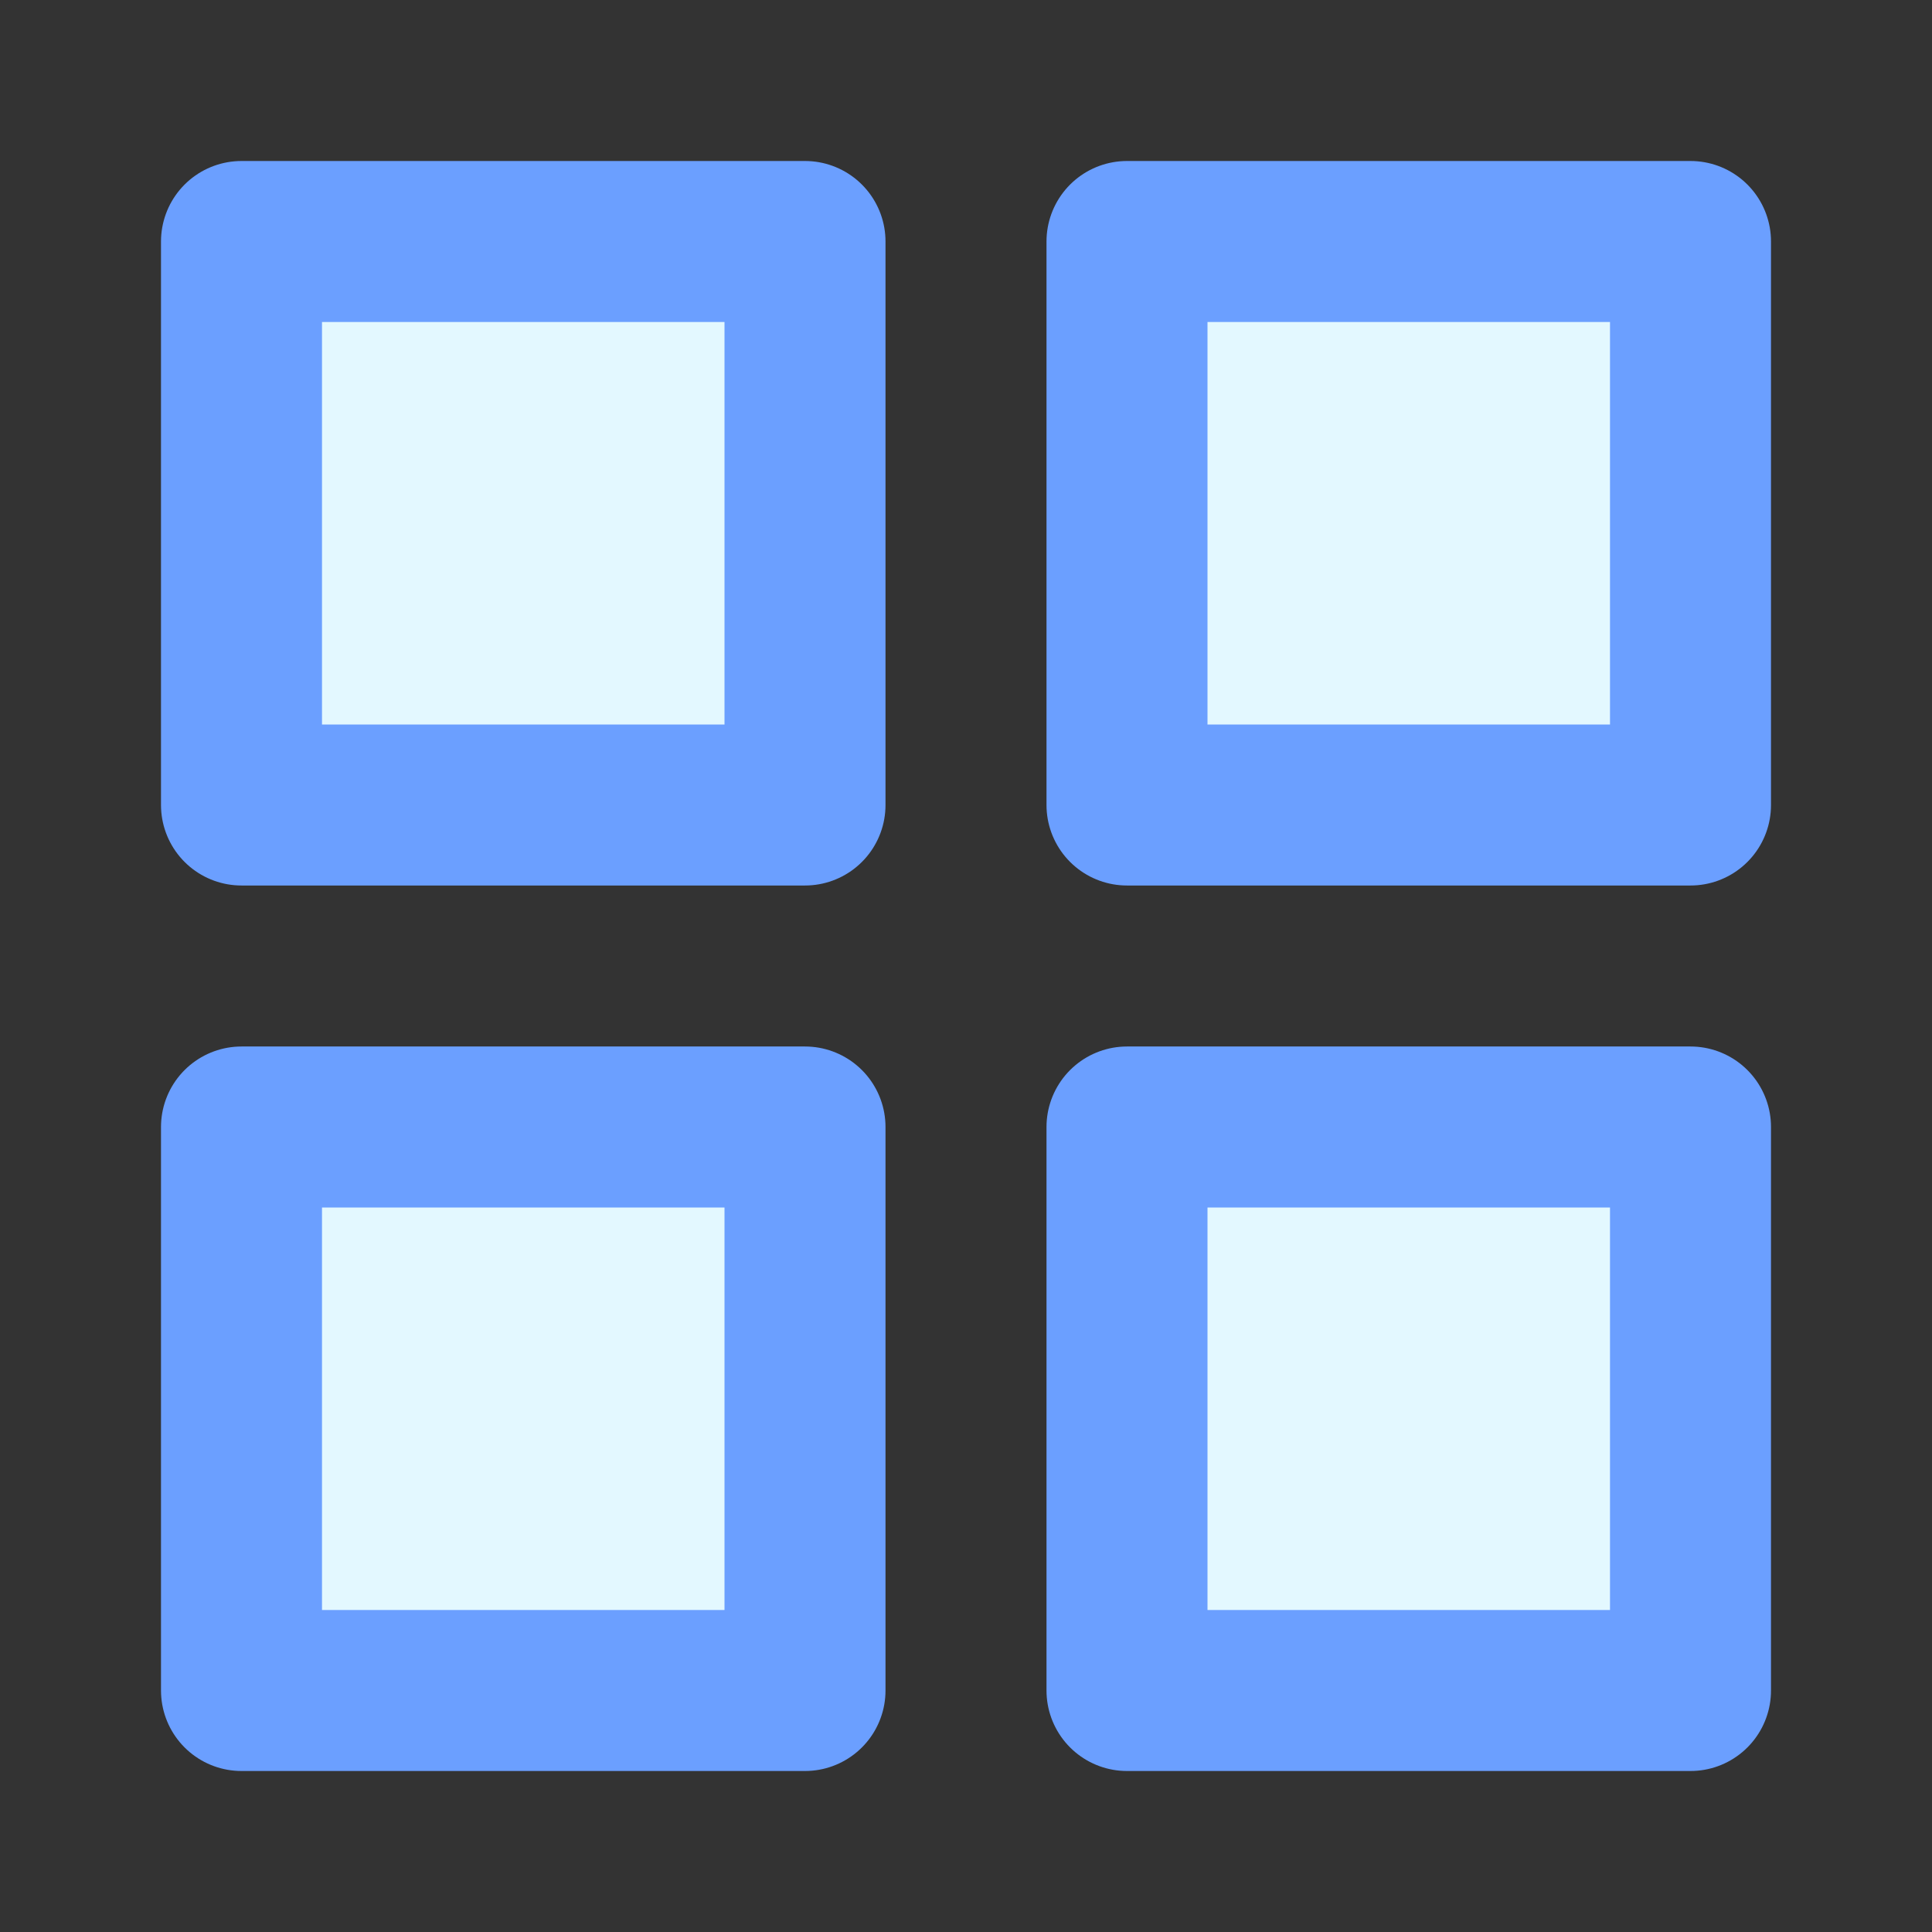
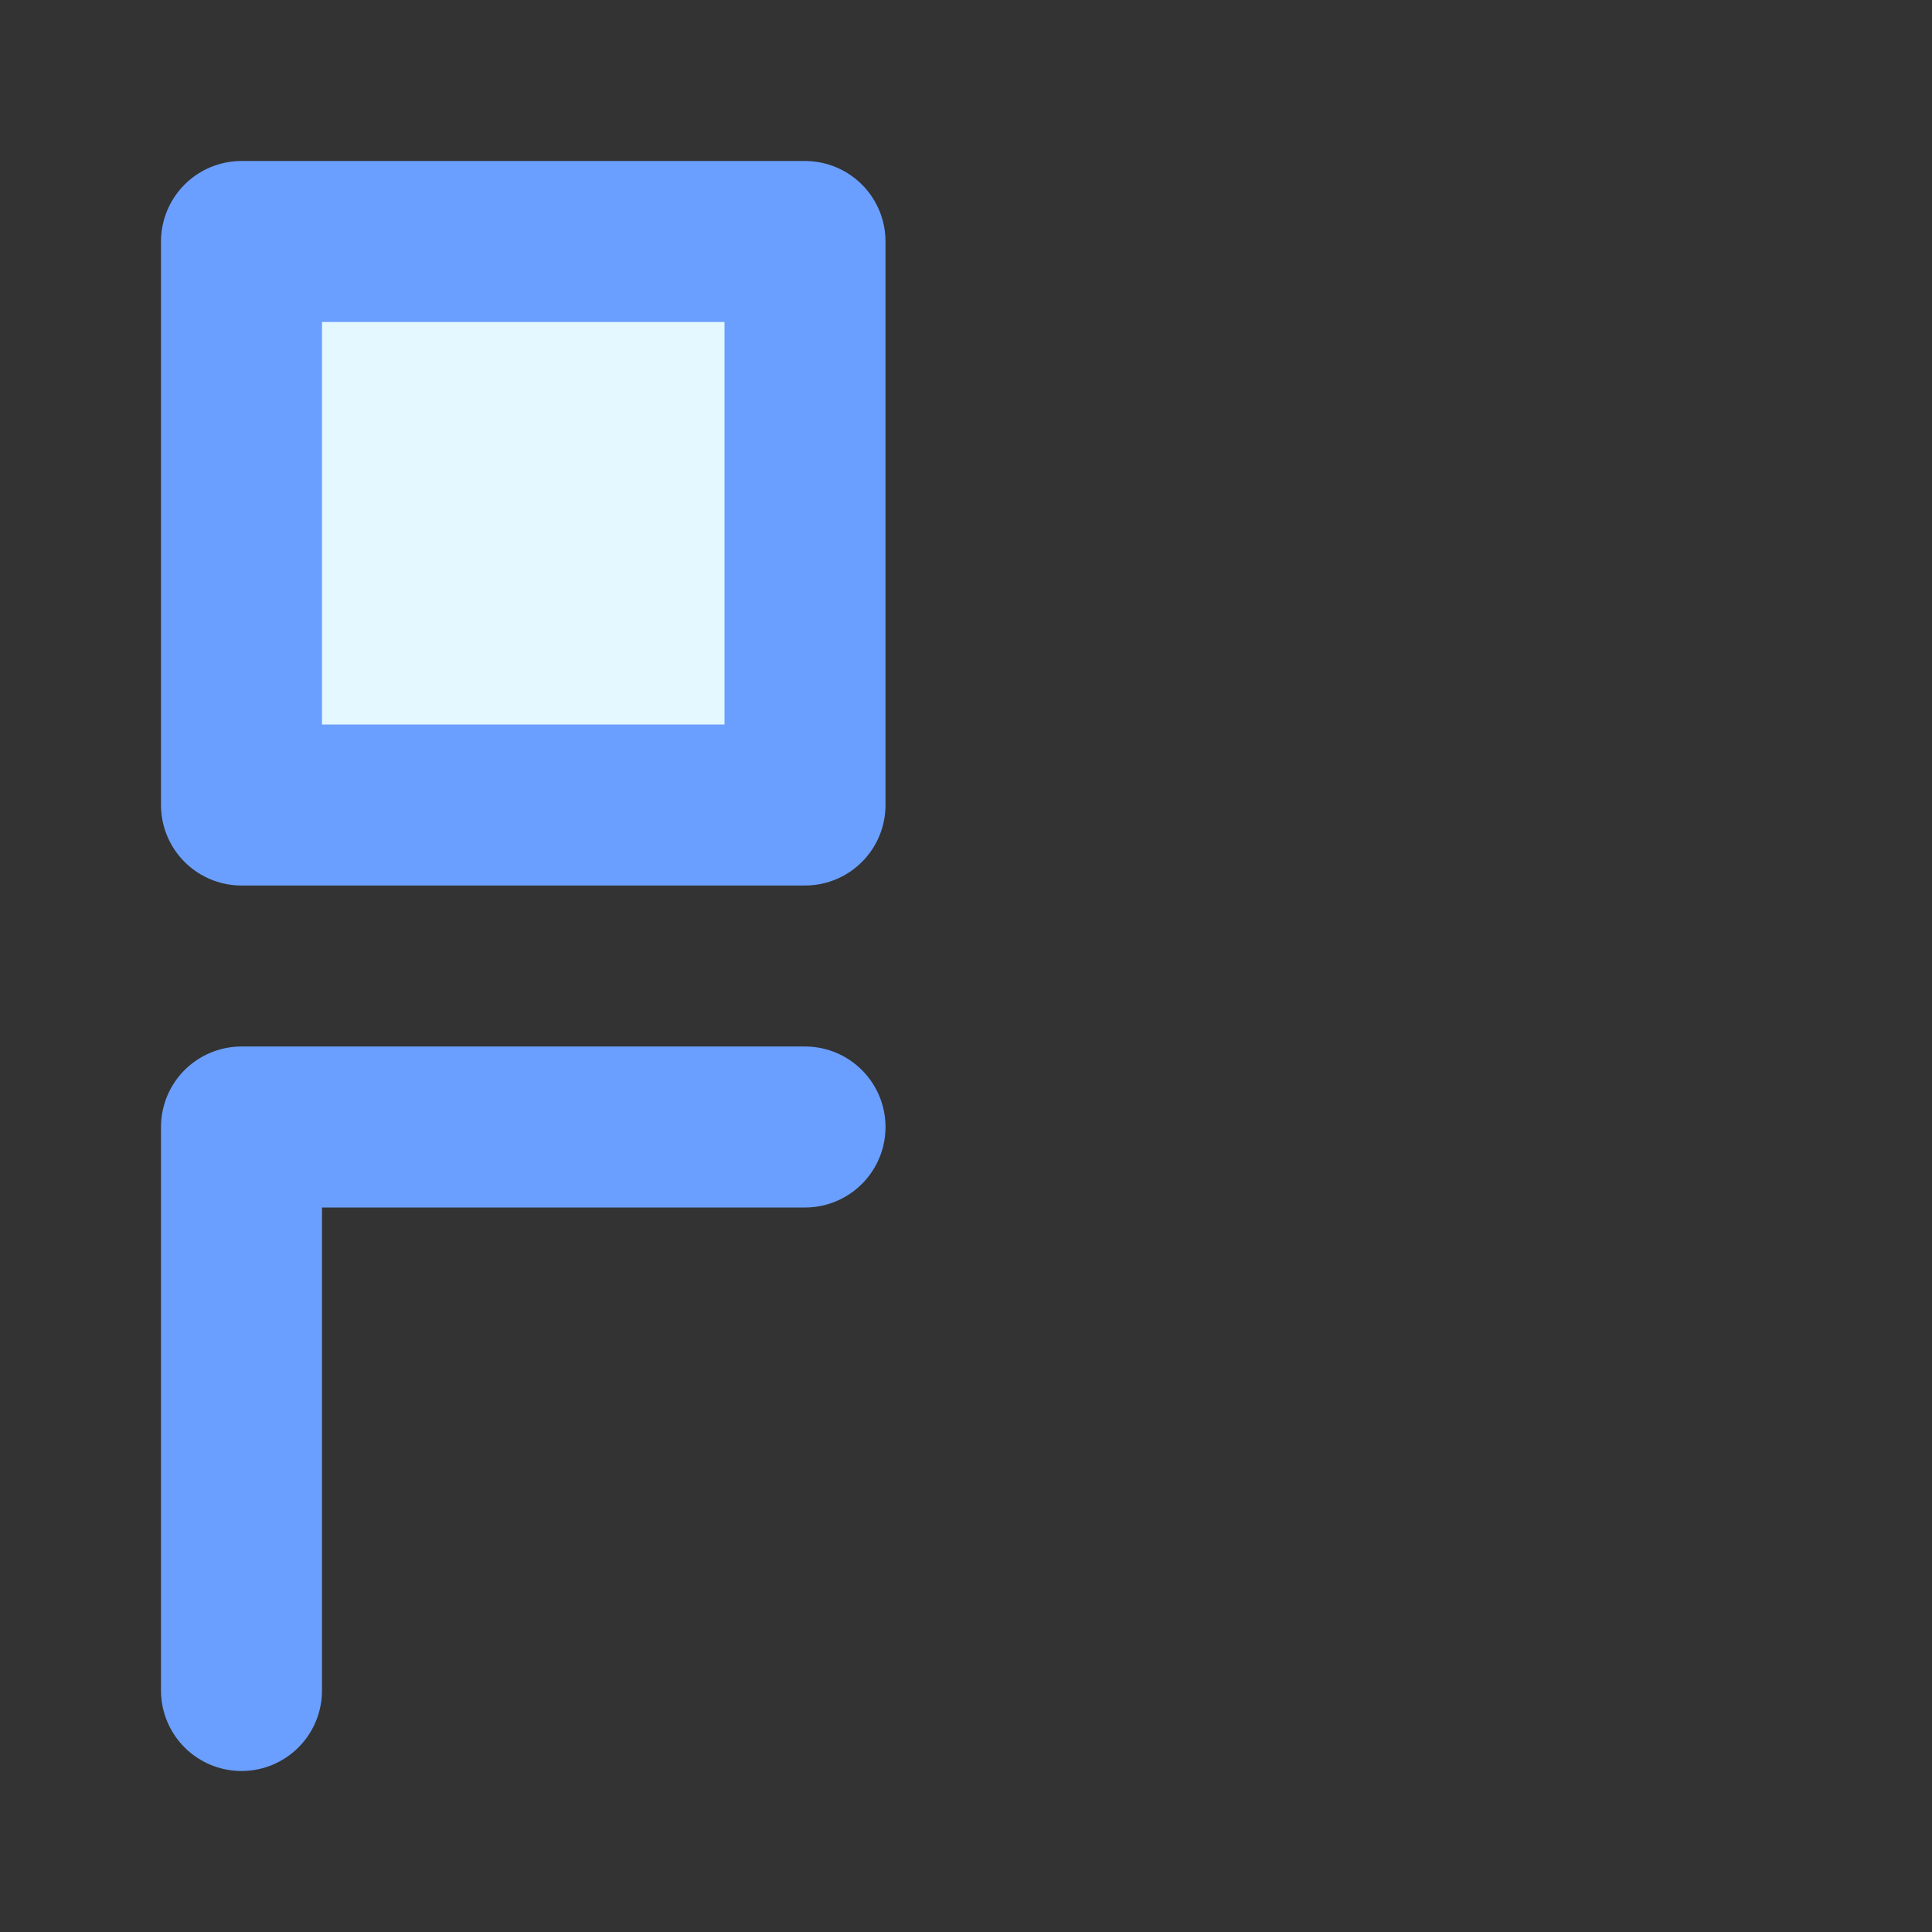
<svg xmlns="http://www.w3.org/2000/svg" width="24" height="24" viewBox="0 0 24 24" fill="none">
  <rect x="0" y="0" width="24" height="24" fill="#333333" stroke="none" />
  <path d="M10 3H3V10H10V3Z" fill="#E3F8FF" stroke="#6B9FFF" stroke-width="2" stroke-linecap="round" stroke-linejoin="round" />
-   <path d="M21 3H14V10H21V3Z" fill="#E3F8FF" stroke="#6B9FFF" stroke-width="2" stroke-linecap="round" stroke-linejoin="round" />
-   <path d="M21 14H14V21H21V14Z" fill="#E3F8FF" stroke="#6B9FFF" stroke-width="2" stroke-linecap="round" stroke-linejoin="round" />
-   <path d="M10 14H3V21H10V14Z" fill="#E3F8FF" stroke="#6B9FFF" stroke-width="2" stroke-linecap="round" stroke-linejoin="round" />
+   <path d="M10 14H3V21V14Z" fill="#E3F8FF" stroke="#6B9FFF" stroke-width="2" stroke-linecap="round" stroke-linejoin="round" />
</svg>